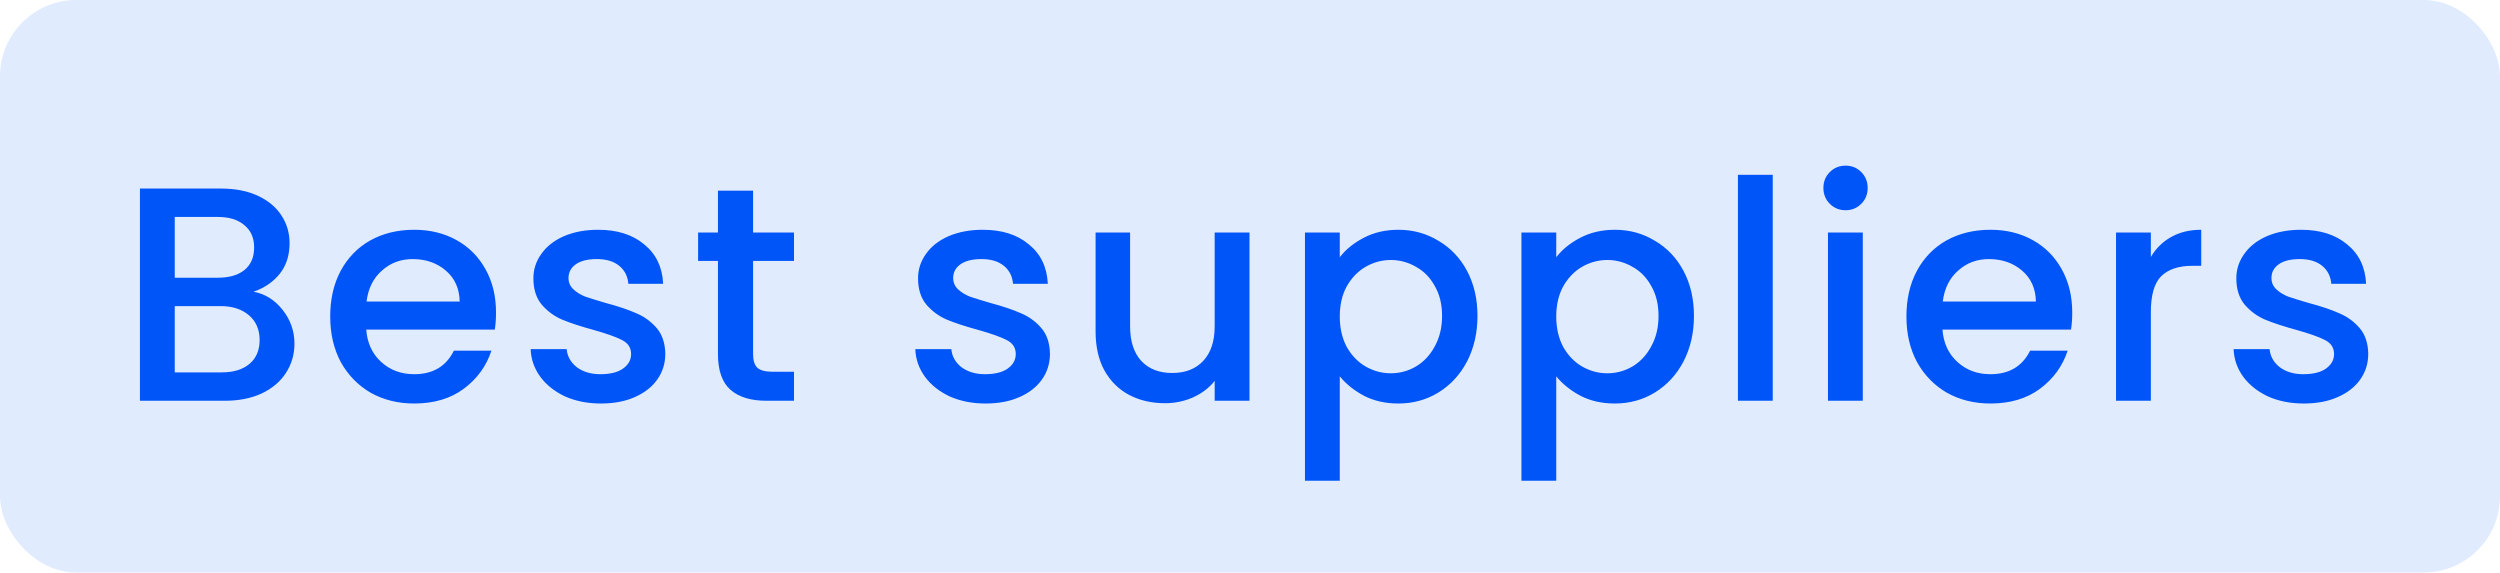
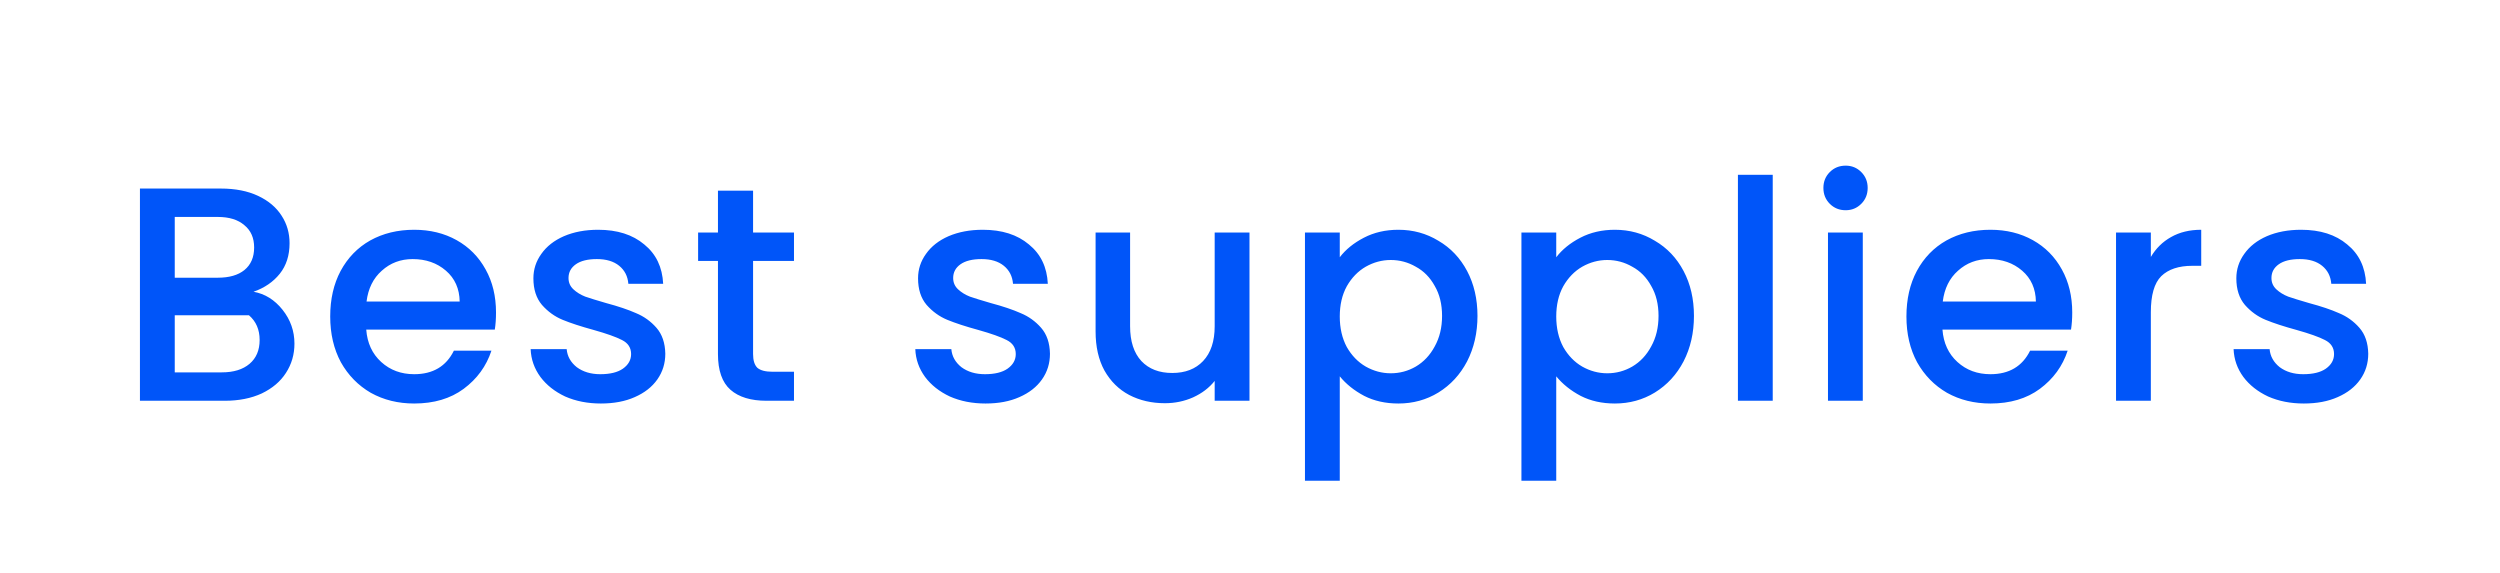
<svg xmlns="http://www.w3.org/2000/svg" width="131" height="30" viewBox="0 0 131 30" fill="none">
-   <rect width="131" height="30" rx="4" fill="#0055F9" fill-opacity="0.12" />
-   <path d="M13.285 15.288C13.882 15.395 14.389 15.709 14.805 16.232C15.221 16.755 15.429 17.347 15.429 18.008C15.429 18.573 15.28 19.085 14.981 19.544C14.693 19.992 14.271 20.349 13.717 20.616C13.162 20.872 12.517 21 11.781 21H7.333V9.88H11.573C12.33 9.88 12.981 10.008 13.525 10.264C14.069 10.52 14.479 10.867 14.757 11.304C15.034 11.731 15.173 12.211 15.173 12.744C15.173 13.384 15.002 13.917 14.661 14.344C14.319 14.771 13.861 15.085 13.285 15.288ZM9.157 14.552H11.413C12.01 14.552 12.474 14.419 12.805 14.152C13.146 13.875 13.317 13.48 13.317 12.968C13.317 12.467 13.146 12.077 12.805 11.8C12.474 11.512 12.01 11.368 11.413 11.368H9.157V14.552ZM11.621 19.512C12.239 19.512 12.725 19.363 13.077 19.064C13.429 18.765 13.605 18.349 13.605 17.816C13.605 17.272 13.418 16.84 13.045 16.52C12.671 16.2 12.175 16.04 11.557 16.04H9.157V19.512H11.621ZM25.991 16.376C25.991 16.707 25.97 17.005 25.927 17.272H19.191C19.244 17.976 19.506 18.541 19.975 18.968C20.444 19.395 21.02 19.608 21.703 19.608C22.684 19.608 23.378 19.197 23.783 18.376H25.751C25.484 19.187 24.999 19.853 24.295 20.376C23.602 20.888 22.738 21.144 21.703 21.144C20.86 21.144 20.103 20.957 19.431 20.584C18.77 20.2 18.247 19.667 17.863 18.984C17.49 18.291 17.303 17.491 17.303 16.584C17.303 15.677 17.484 14.883 17.847 14.2C18.22 13.507 18.738 12.973 19.399 12.6C20.071 12.227 20.839 12.04 21.703 12.04C22.535 12.04 23.276 12.221 23.927 12.584C24.578 12.947 25.084 13.459 25.447 14.12C25.81 14.771 25.991 15.523 25.991 16.376ZM24.087 15.8C24.076 15.128 23.836 14.589 23.367 14.184C22.898 13.779 22.316 13.576 21.623 13.576C20.994 13.576 20.455 13.779 20.007 14.184C19.559 14.579 19.292 15.117 19.207 15.8H24.087ZM31.486 21.144C30.793 21.144 30.169 21.021 29.614 20.776C29.07 20.52 28.638 20.179 28.318 19.752C27.998 19.315 27.827 18.829 27.806 18.296H29.694C29.726 18.669 29.902 18.984 30.222 19.24C30.553 19.485 30.963 19.608 31.454 19.608C31.966 19.608 32.361 19.512 32.638 19.32C32.926 19.117 33.07 18.861 33.07 18.552C33.07 18.221 32.91 17.976 32.59 17.816C32.281 17.656 31.785 17.48 31.102 17.288C30.441 17.107 29.902 16.931 29.486 16.76C29.07 16.589 28.707 16.328 28.398 15.976C28.099 15.624 27.95 15.16 27.95 14.584C27.95 14.115 28.089 13.688 28.366 13.304C28.643 12.909 29.038 12.6 29.55 12.376C30.073 12.152 30.67 12.04 31.342 12.04C32.345 12.04 33.15 12.296 33.758 12.808C34.377 13.309 34.707 13.997 34.75 14.872H32.926C32.894 14.477 32.734 14.163 32.446 13.928C32.158 13.693 31.769 13.576 31.278 13.576C30.798 13.576 30.43 13.667 30.174 13.848C29.918 14.029 29.79 14.269 29.79 14.568C29.79 14.803 29.875 15 30.046 15.16C30.217 15.32 30.425 15.448 30.67 15.544C30.915 15.629 31.278 15.741 31.758 15.88C32.398 16.051 32.921 16.227 33.326 16.408C33.742 16.579 34.099 16.835 34.398 17.176C34.697 17.517 34.851 17.971 34.862 18.536C34.862 19.037 34.723 19.485 34.446 19.88C34.169 20.275 33.774 20.584 33.262 20.808C32.761 21.032 32.169 21.144 31.486 21.144ZM39.461 13.672V18.552C39.461 18.883 39.535 19.123 39.685 19.272C39.845 19.411 40.111 19.48 40.485 19.48H41.605V21H40.165C39.343 21 38.714 20.808 38.277 20.424C37.84 20.04 37.621 19.416 37.621 18.552V13.672H36.581V12.184H37.621V9.992H39.461V12.184H41.605V13.672H39.461ZM51.642 21.144C50.949 21.144 50.325 21.021 49.77 20.776C49.226 20.52 48.794 20.179 48.474 19.752C48.154 19.315 47.983 18.829 47.962 18.296H49.85C49.882 18.669 50.058 18.984 50.378 19.24C50.709 19.485 51.12 19.608 51.61 19.608C52.122 19.608 52.517 19.512 52.794 19.32C53.082 19.117 53.226 18.861 53.226 18.552C53.226 18.221 53.066 17.976 52.746 17.816C52.437 17.656 51.941 17.48 51.258 17.288C50.597 17.107 50.058 16.931 49.642 16.76C49.226 16.589 48.864 16.328 48.554 15.976C48.255 15.624 48.106 15.16 48.106 14.584C48.106 14.115 48.245 13.688 48.522 13.304C48.8 12.909 49.194 12.6 49.706 12.376C50.229 12.152 50.826 12.04 51.498 12.04C52.501 12.04 53.306 12.296 53.914 12.808C54.533 13.309 54.864 13.997 54.906 14.872H53.082C53.05 14.477 52.89 14.163 52.602 13.928C52.314 13.693 51.925 13.576 51.434 13.576C50.954 13.576 50.586 13.667 50.33 13.848C50.074 14.029 49.946 14.269 49.946 14.568C49.946 14.803 50.032 15 50.202 15.16C50.373 15.32 50.581 15.448 50.826 15.544C51.072 15.629 51.434 15.741 51.914 15.88C52.554 16.051 53.077 16.227 53.482 16.408C53.898 16.579 54.255 16.835 54.554 17.176C54.853 17.517 55.008 17.971 55.018 18.536C55.018 19.037 54.88 19.485 54.602 19.88C54.325 20.275 53.93 20.584 53.418 20.808C52.917 21.032 52.325 21.144 51.642 21.144ZM65.473 12.184V21H63.649V19.96C63.361 20.323 62.982 20.611 62.513 20.824C62.054 21.027 61.564 21.128 61.041 21.128C60.348 21.128 59.724 20.984 59.169 20.696C58.625 20.408 58.193 19.981 57.873 19.416C57.564 18.851 57.409 18.168 57.409 17.368V12.184H59.217V17.096C59.217 17.885 59.414 18.493 59.809 18.92C60.204 19.336 60.742 19.544 61.425 19.544C62.108 19.544 62.646 19.336 63.041 18.92C63.446 18.493 63.649 17.885 63.649 17.096V12.184H65.473ZM70.204 13.48C70.513 13.075 70.934 12.733 71.468 12.456C72.001 12.179 72.604 12.04 73.276 12.04C74.044 12.04 74.742 12.232 75.372 12.616C76.012 12.989 76.513 13.517 76.876 14.2C77.238 14.883 77.42 15.667 77.42 16.552C77.42 17.437 77.238 18.232 76.876 18.936C76.513 19.629 76.012 20.173 75.372 20.568C74.742 20.952 74.044 21.144 73.276 21.144C72.604 21.144 72.006 21.011 71.484 20.744C70.961 20.467 70.534 20.125 70.204 19.72V25.192H68.38V12.184H70.204V13.48ZM75.564 16.552C75.564 15.944 75.436 15.421 75.18 14.984C74.934 14.536 74.604 14.2 74.188 13.976C73.782 13.741 73.345 13.624 72.876 13.624C72.417 13.624 71.98 13.741 71.564 13.976C71.158 14.211 70.828 14.552 70.572 15C70.326 15.448 70.204 15.976 70.204 16.584C70.204 17.192 70.326 17.725 70.572 18.184C70.828 18.632 71.158 18.973 71.564 19.208C71.98 19.443 72.417 19.56 72.876 19.56C73.345 19.56 73.782 19.443 74.188 19.208C74.604 18.963 74.934 18.611 75.18 18.152C75.436 17.693 75.564 17.16 75.564 16.552ZM81.547 13.48C81.857 13.075 82.278 12.733 82.811 12.456C83.345 12.179 83.947 12.04 84.619 12.04C85.387 12.04 86.086 12.232 86.715 12.616C87.355 12.989 87.857 13.517 88.219 14.2C88.582 14.883 88.763 15.667 88.763 16.552C88.763 17.437 88.582 18.232 88.219 18.936C87.857 19.629 87.355 20.173 86.715 20.568C86.086 20.952 85.387 21.144 84.619 21.144C83.947 21.144 83.35 21.011 82.827 20.744C82.305 20.467 81.878 20.125 81.547 19.72V25.192H79.723V12.184H81.547V13.48ZM86.907 16.552C86.907 15.944 86.779 15.421 86.523 14.984C86.278 14.536 85.947 14.2 85.531 13.976C85.126 13.741 84.689 13.624 84.219 13.624C83.761 13.624 83.323 13.741 82.907 13.976C82.502 14.211 82.171 14.552 81.915 15C81.67 15.448 81.547 15.976 81.547 16.584C81.547 17.192 81.67 17.725 81.915 18.184C82.171 18.632 82.502 18.973 82.907 19.208C83.323 19.443 83.761 19.56 84.219 19.56C84.689 19.56 85.126 19.443 85.531 19.208C85.947 18.963 86.278 18.611 86.523 18.152C86.779 17.693 86.907 17.16 86.907 16.552ZM92.891 9.16V21H91.067V9.16H92.891ZM96.714 11.016C96.383 11.016 96.106 10.904 95.882 10.68C95.658 10.456 95.546 10.179 95.546 9.848C95.546 9.517 95.658 9.24 95.882 9.016C96.106 8.792 96.383 8.68 96.714 8.68C97.034 8.68 97.306 8.792 97.53 9.016C97.754 9.24 97.866 9.517 97.866 9.848C97.866 10.179 97.754 10.456 97.53 10.68C97.306 10.904 97.034 11.016 96.714 11.016ZM97.61 12.184V21H95.786V12.184H97.61ZM108.585 16.376C108.585 16.707 108.563 17.005 108.521 17.272H101.785C101.838 17.976 102.099 18.541 102.569 18.968C103.038 19.395 103.614 19.608 104.297 19.608C105.278 19.608 105.971 19.197 106.377 18.376H108.345C108.078 19.187 107.593 19.853 106.889 20.376C106.195 20.888 105.331 21.144 104.297 21.144C103.454 21.144 102.697 20.957 102.025 20.584C101.363 20.2 100.841 19.667 100.457 18.984C100.083 18.291 99.897 17.491 99.897 16.584C99.897 15.677 100.078 14.883 100.441 14.2C100.814 13.507 101.331 12.973 101.993 12.6C102.665 12.227 103.433 12.04 104.297 12.04C105.129 12.04 105.87 12.221 106.521 12.584C107.171 12.947 107.678 13.459 108.041 14.12C108.403 14.771 108.585 15.523 108.585 16.376ZM106.681 15.8C106.67 15.128 106.43 14.589 105.961 14.184C105.491 13.779 104.91 13.576 104.217 13.576C103.587 13.576 103.049 13.779 102.601 14.184C102.153 14.579 101.886 15.117 101.801 15.8H106.681ZM112.704 13.464C112.97 13.016 113.322 12.669 113.76 12.424C114.208 12.168 114.736 12.04 115.344 12.04V13.928H114.88C114.165 13.928 113.621 14.109 113.248 14.472C112.885 14.835 112.704 15.464 112.704 16.36V21H110.88V12.184H112.704V13.464ZM120.72 21.144C120.027 21.144 119.403 21.021 118.848 20.776C118.304 20.52 117.872 20.179 117.552 19.752C117.232 19.315 117.062 18.829 117.04 18.296H118.928C118.96 18.669 119.136 18.984 119.456 19.24C119.787 19.485 120.198 19.608 120.688 19.608C121.2 19.608 121.595 19.512 121.872 19.32C122.16 19.117 122.304 18.861 122.304 18.552C122.304 18.221 122.144 17.976 121.824 17.816C121.515 17.656 121.019 17.48 120.336 17.288C119.675 17.107 119.136 16.931 118.72 16.76C118.304 16.589 117.942 16.328 117.632 15.976C117.334 15.624 117.184 15.16 117.184 14.584C117.184 14.115 117.323 13.688 117.6 13.304C117.878 12.909 118.272 12.6 118.784 12.376C119.307 12.152 119.904 12.04 120.576 12.04C121.579 12.04 122.384 12.296 122.992 12.808C123.611 13.309 123.942 13.997 123.984 14.872H122.16C122.128 14.477 121.968 14.163 121.68 13.928C121.392 13.693 121.003 13.576 120.512 13.576C120.032 13.576 119.664 13.667 119.408 13.848C119.152 14.029 119.024 14.269 119.024 14.568C119.024 14.803 119.11 15 119.28 15.16C119.451 15.32 119.659 15.448 119.904 15.544C120.15 15.629 120.512 15.741 120.992 15.88C121.632 16.051 122.155 16.227 122.56 16.408C122.976 16.579 123.334 16.835 123.632 17.176C123.931 17.517 124.086 17.971 124.096 18.536C124.096 19.037 123.958 19.485 123.68 19.88C123.403 20.275 123.008 20.584 122.496 20.808C121.995 21.032 121.403 21.144 120.72 21.144Z" fill="#0055F9" />
+   <path d="M13.285 15.288C13.882 15.395 14.389 15.709 14.805 16.232C15.221 16.755 15.429 17.347 15.429 18.008C15.429 18.573 15.28 19.085 14.981 19.544C14.693 19.992 14.271 20.349 13.717 20.616C13.162 20.872 12.517 21 11.781 21H7.333V9.88H11.573C12.33 9.88 12.981 10.008 13.525 10.264C14.069 10.52 14.479 10.867 14.757 11.304C15.034 11.731 15.173 12.211 15.173 12.744C15.173 13.384 15.002 13.917 14.661 14.344C14.319 14.771 13.861 15.085 13.285 15.288ZM9.157 14.552H11.413C12.01 14.552 12.474 14.419 12.805 14.152C13.146 13.875 13.317 13.48 13.317 12.968C13.317 12.467 13.146 12.077 12.805 11.8C12.474 11.512 12.01 11.368 11.413 11.368H9.157V14.552ZM11.621 19.512C12.239 19.512 12.725 19.363 13.077 19.064C13.429 18.765 13.605 18.349 13.605 17.816C13.605 17.272 13.418 16.84 13.045 16.52H9.157V19.512H11.621ZM25.991 16.376C25.991 16.707 25.97 17.005 25.927 17.272H19.191C19.244 17.976 19.506 18.541 19.975 18.968C20.444 19.395 21.02 19.608 21.703 19.608C22.684 19.608 23.378 19.197 23.783 18.376H25.751C25.484 19.187 24.999 19.853 24.295 20.376C23.602 20.888 22.738 21.144 21.703 21.144C20.86 21.144 20.103 20.957 19.431 20.584C18.77 20.2 18.247 19.667 17.863 18.984C17.49 18.291 17.303 17.491 17.303 16.584C17.303 15.677 17.484 14.883 17.847 14.2C18.22 13.507 18.738 12.973 19.399 12.6C20.071 12.227 20.839 12.04 21.703 12.04C22.535 12.04 23.276 12.221 23.927 12.584C24.578 12.947 25.084 13.459 25.447 14.12C25.81 14.771 25.991 15.523 25.991 16.376ZM24.087 15.8C24.076 15.128 23.836 14.589 23.367 14.184C22.898 13.779 22.316 13.576 21.623 13.576C20.994 13.576 20.455 13.779 20.007 14.184C19.559 14.579 19.292 15.117 19.207 15.8H24.087ZM31.486 21.144C30.793 21.144 30.169 21.021 29.614 20.776C29.07 20.52 28.638 20.179 28.318 19.752C27.998 19.315 27.827 18.829 27.806 18.296H29.694C29.726 18.669 29.902 18.984 30.222 19.24C30.553 19.485 30.963 19.608 31.454 19.608C31.966 19.608 32.361 19.512 32.638 19.32C32.926 19.117 33.07 18.861 33.07 18.552C33.07 18.221 32.91 17.976 32.59 17.816C32.281 17.656 31.785 17.48 31.102 17.288C30.441 17.107 29.902 16.931 29.486 16.76C29.07 16.589 28.707 16.328 28.398 15.976C28.099 15.624 27.95 15.16 27.95 14.584C27.95 14.115 28.089 13.688 28.366 13.304C28.643 12.909 29.038 12.6 29.55 12.376C30.073 12.152 30.67 12.04 31.342 12.04C32.345 12.04 33.15 12.296 33.758 12.808C34.377 13.309 34.707 13.997 34.75 14.872H32.926C32.894 14.477 32.734 14.163 32.446 13.928C32.158 13.693 31.769 13.576 31.278 13.576C30.798 13.576 30.43 13.667 30.174 13.848C29.918 14.029 29.79 14.269 29.79 14.568C29.79 14.803 29.875 15 30.046 15.16C30.217 15.32 30.425 15.448 30.67 15.544C30.915 15.629 31.278 15.741 31.758 15.88C32.398 16.051 32.921 16.227 33.326 16.408C33.742 16.579 34.099 16.835 34.398 17.176C34.697 17.517 34.851 17.971 34.862 18.536C34.862 19.037 34.723 19.485 34.446 19.88C34.169 20.275 33.774 20.584 33.262 20.808C32.761 21.032 32.169 21.144 31.486 21.144ZM39.461 13.672V18.552C39.461 18.883 39.535 19.123 39.685 19.272C39.845 19.411 40.111 19.48 40.485 19.48H41.605V21H40.165C39.343 21 38.714 20.808 38.277 20.424C37.84 20.04 37.621 19.416 37.621 18.552V13.672H36.581V12.184H37.621V9.992H39.461V12.184H41.605V13.672H39.461ZM51.642 21.144C50.949 21.144 50.325 21.021 49.77 20.776C49.226 20.52 48.794 20.179 48.474 19.752C48.154 19.315 47.983 18.829 47.962 18.296H49.85C49.882 18.669 50.058 18.984 50.378 19.24C50.709 19.485 51.12 19.608 51.61 19.608C52.122 19.608 52.517 19.512 52.794 19.32C53.082 19.117 53.226 18.861 53.226 18.552C53.226 18.221 53.066 17.976 52.746 17.816C52.437 17.656 51.941 17.48 51.258 17.288C50.597 17.107 50.058 16.931 49.642 16.76C49.226 16.589 48.864 16.328 48.554 15.976C48.255 15.624 48.106 15.16 48.106 14.584C48.106 14.115 48.245 13.688 48.522 13.304C48.8 12.909 49.194 12.6 49.706 12.376C50.229 12.152 50.826 12.04 51.498 12.04C52.501 12.04 53.306 12.296 53.914 12.808C54.533 13.309 54.864 13.997 54.906 14.872H53.082C53.05 14.477 52.89 14.163 52.602 13.928C52.314 13.693 51.925 13.576 51.434 13.576C50.954 13.576 50.586 13.667 50.33 13.848C50.074 14.029 49.946 14.269 49.946 14.568C49.946 14.803 50.032 15 50.202 15.16C50.373 15.32 50.581 15.448 50.826 15.544C51.072 15.629 51.434 15.741 51.914 15.88C52.554 16.051 53.077 16.227 53.482 16.408C53.898 16.579 54.255 16.835 54.554 17.176C54.853 17.517 55.008 17.971 55.018 18.536C55.018 19.037 54.88 19.485 54.602 19.88C54.325 20.275 53.93 20.584 53.418 20.808C52.917 21.032 52.325 21.144 51.642 21.144ZM65.473 12.184V21H63.649V19.96C63.361 20.323 62.982 20.611 62.513 20.824C62.054 21.027 61.564 21.128 61.041 21.128C60.348 21.128 59.724 20.984 59.169 20.696C58.625 20.408 58.193 19.981 57.873 19.416C57.564 18.851 57.409 18.168 57.409 17.368V12.184H59.217V17.096C59.217 17.885 59.414 18.493 59.809 18.92C60.204 19.336 60.742 19.544 61.425 19.544C62.108 19.544 62.646 19.336 63.041 18.92C63.446 18.493 63.649 17.885 63.649 17.096V12.184H65.473ZM70.204 13.48C70.513 13.075 70.934 12.733 71.468 12.456C72.001 12.179 72.604 12.04 73.276 12.04C74.044 12.04 74.742 12.232 75.372 12.616C76.012 12.989 76.513 13.517 76.876 14.2C77.238 14.883 77.42 15.667 77.42 16.552C77.42 17.437 77.238 18.232 76.876 18.936C76.513 19.629 76.012 20.173 75.372 20.568C74.742 20.952 74.044 21.144 73.276 21.144C72.604 21.144 72.006 21.011 71.484 20.744C70.961 20.467 70.534 20.125 70.204 19.72V25.192H68.38V12.184H70.204V13.48ZM75.564 16.552C75.564 15.944 75.436 15.421 75.18 14.984C74.934 14.536 74.604 14.2 74.188 13.976C73.782 13.741 73.345 13.624 72.876 13.624C72.417 13.624 71.98 13.741 71.564 13.976C71.158 14.211 70.828 14.552 70.572 15C70.326 15.448 70.204 15.976 70.204 16.584C70.204 17.192 70.326 17.725 70.572 18.184C70.828 18.632 71.158 18.973 71.564 19.208C71.98 19.443 72.417 19.56 72.876 19.56C73.345 19.56 73.782 19.443 74.188 19.208C74.604 18.963 74.934 18.611 75.18 18.152C75.436 17.693 75.564 17.16 75.564 16.552ZM81.547 13.48C81.857 13.075 82.278 12.733 82.811 12.456C83.345 12.179 83.947 12.04 84.619 12.04C85.387 12.04 86.086 12.232 86.715 12.616C87.355 12.989 87.857 13.517 88.219 14.2C88.582 14.883 88.763 15.667 88.763 16.552C88.763 17.437 88.582 18.232 88.219 18.936C87.857 19.629 87.355 20.173 86.715 20.568C86.086 20.952 85.387 21.144 84.619 21.144C83.947 21.144 83.35 21.011 82.827 20.744C82.305 20.467 81.878 20.125 81.547 19.72V25.192H79.723V12.184H81.547V13.48ZM86.907 16.552C86.907 15.944 86.779 15.421 86.523 14.984C86.278 14.536 85.947 14.2 85.531 13.976C85.126 13.741 84.689 13.624 84.219 13.624C83.761 13.624 83.323 13.741 82.907 13.976C82.502 14.211 82.171 14.552 81.915 15C81.67 15.448 81.547 15.976 81.547 16.584C81.547 17.192 81.67 17.725 81.915 18.184C82.171 18.632 82.502 18.973 82.907 19.208C83.323 19.443 83.761 19.56 84.219 19.56C84.689 19.56 85.126 19.443 85.531 19.208C85.947 18.963 86.278 18.611 86.523 18.152C86.779 17.693 86.907 17.16 86.907 16.552ZM92.891 9.16V21H91.067V9.16H92.891ZM96.714 11.016C96.383 11.016 96.106 10.904 95.882 10.68C95.658 10.456 95.546 10.179 95.546 9.848C95.546 9.517 95.658 9.24 95.882 9.016C96.106 8.792 96.383 8.68 96.714 8.68C97.034 8.68 97.306 8.792 97.53 9.016C97.754 9.24 97.866 9.517 97.866 9.848C97.866 10.179 97.754 10.456 97.53 10.68C97.306 10.904 97.034 11.016 96.714 11.016ZM97.61 12.184V21H95.786V12.184H97.61ZM108.585 16.376C108.585 16.707 108.563 17.005 108.521 17.272H101.785C101.838 17.976 102.099 18.541 102.569 18.968C103.038 19.395 103.614 19.608 104.297 19.608C105.278 19.608 105.971 19.197 106.377 18.376H108.345C108.078 19.187 107.593 19.853 106.889 20.376C106.195 20.888 105.331 21.144 104.297 21.144C103.454 21.144 102.697 20.957 102.025 20.584C101.363 20.2 100.841 19.667 100.457 18.984C100.083 18.291 99.897 17.491 99.897 16.584C99.897 15.677 100.078 14.883 100.441 14.2C100.814 13.507 101.331 12.973 101.993 12.6C102.665 12.227 103.433 12.04 104.297 12.04C105.129 12.04 105.87 12.221 106.521 12.584C107.171 12.947 107.678 13.459 108.041 14.12C108.403 14.771 108.585 15.523 108.585 16.376ZM106.681 15.8C106.67 15.128 106.43 14.589 105.961 14.184C105.491 13.779 104.91 13.576 104.217 13.576C103.587 13.576 103.049 13.779 102.601 14.184C102.153 14.579 101.886 15.117 101.801 15.8H106.681ZM112.704 13.464C112.97 13.016 113.322 12.669 113.76 12.424C114.208 12.168 114.736 12.04 115.344 12.04V13.928H114.88C114.165 13.928 113.621 14.109 113.248 14.472C112.885 14.835 112.704 15.464 112.704 16.36V21H110.88V12.184H112.704V13.464ZM120.72 21.144C120.027 21.144 119.403 21.021 118.848 20.776C118.304 20.52 117.872 20.179 117.552 19.752C117.232 19.315 117.062 18.829 117.04 18.296H118.928C118.96 18.669 119.136 18.984 119.456 19.24C119.787 19.485 120.198 19.608 120.688 19.608C121.2 19.608 121.595 19.512 121.872 19.32C122.16 19.117 122.304 18.861 122.304 18.552C122.304 18.221 122.144 17.976 121.824 17.816C121.515 17.656 121.019 17.48 120.336 17.288C119.675 17.107 119.136 16.931 118.72 16.76C118.304 16.589 117.942 16.328 117.632 15.976C117.334 15.624 117.184 15.16 117.184 14.584C117.184 14.115 117.323 13.688 117.6 13.304C117.878 12.909 118.272 12.6 118.784 12.376C119.307 12.152 119.904 12.04 120.576 12.04C121.579 12.04 122.384 12.296 122.992 12.808C123.611 13.309 123.942 13.997 123.984 14.872H122.16C122.128 14.477 121.968 14.163 121.68 13.928C121.392 13.693 121.003 13.576 120.512 13.576C120.032 13.576 119.664 13.667 119.408 13.848C119.152 14.029 119.024 14.269 119.024 14.568C119.024 14.803 119.11 15 119.28 15.16C119.451 15.32 119.659 15.448 119.904 15.544C120.15 15.629 120.512 15.741 120.992 15.88C121.632 16.051 122.155 16.227 122.56 16.408C122.976 16.579 123.334 16.835 123.632 17.176C123.931 17.517 124.086 17.971 124.096 18.536C124.096 19.037 123.958 19.485 123.68 19.88C123.403 20.275 123.008 20.584 122.496 20.808C121.995 21.032 121.403 21.144 120.72 21.144Z" fill="#0055F9" />
</svg>